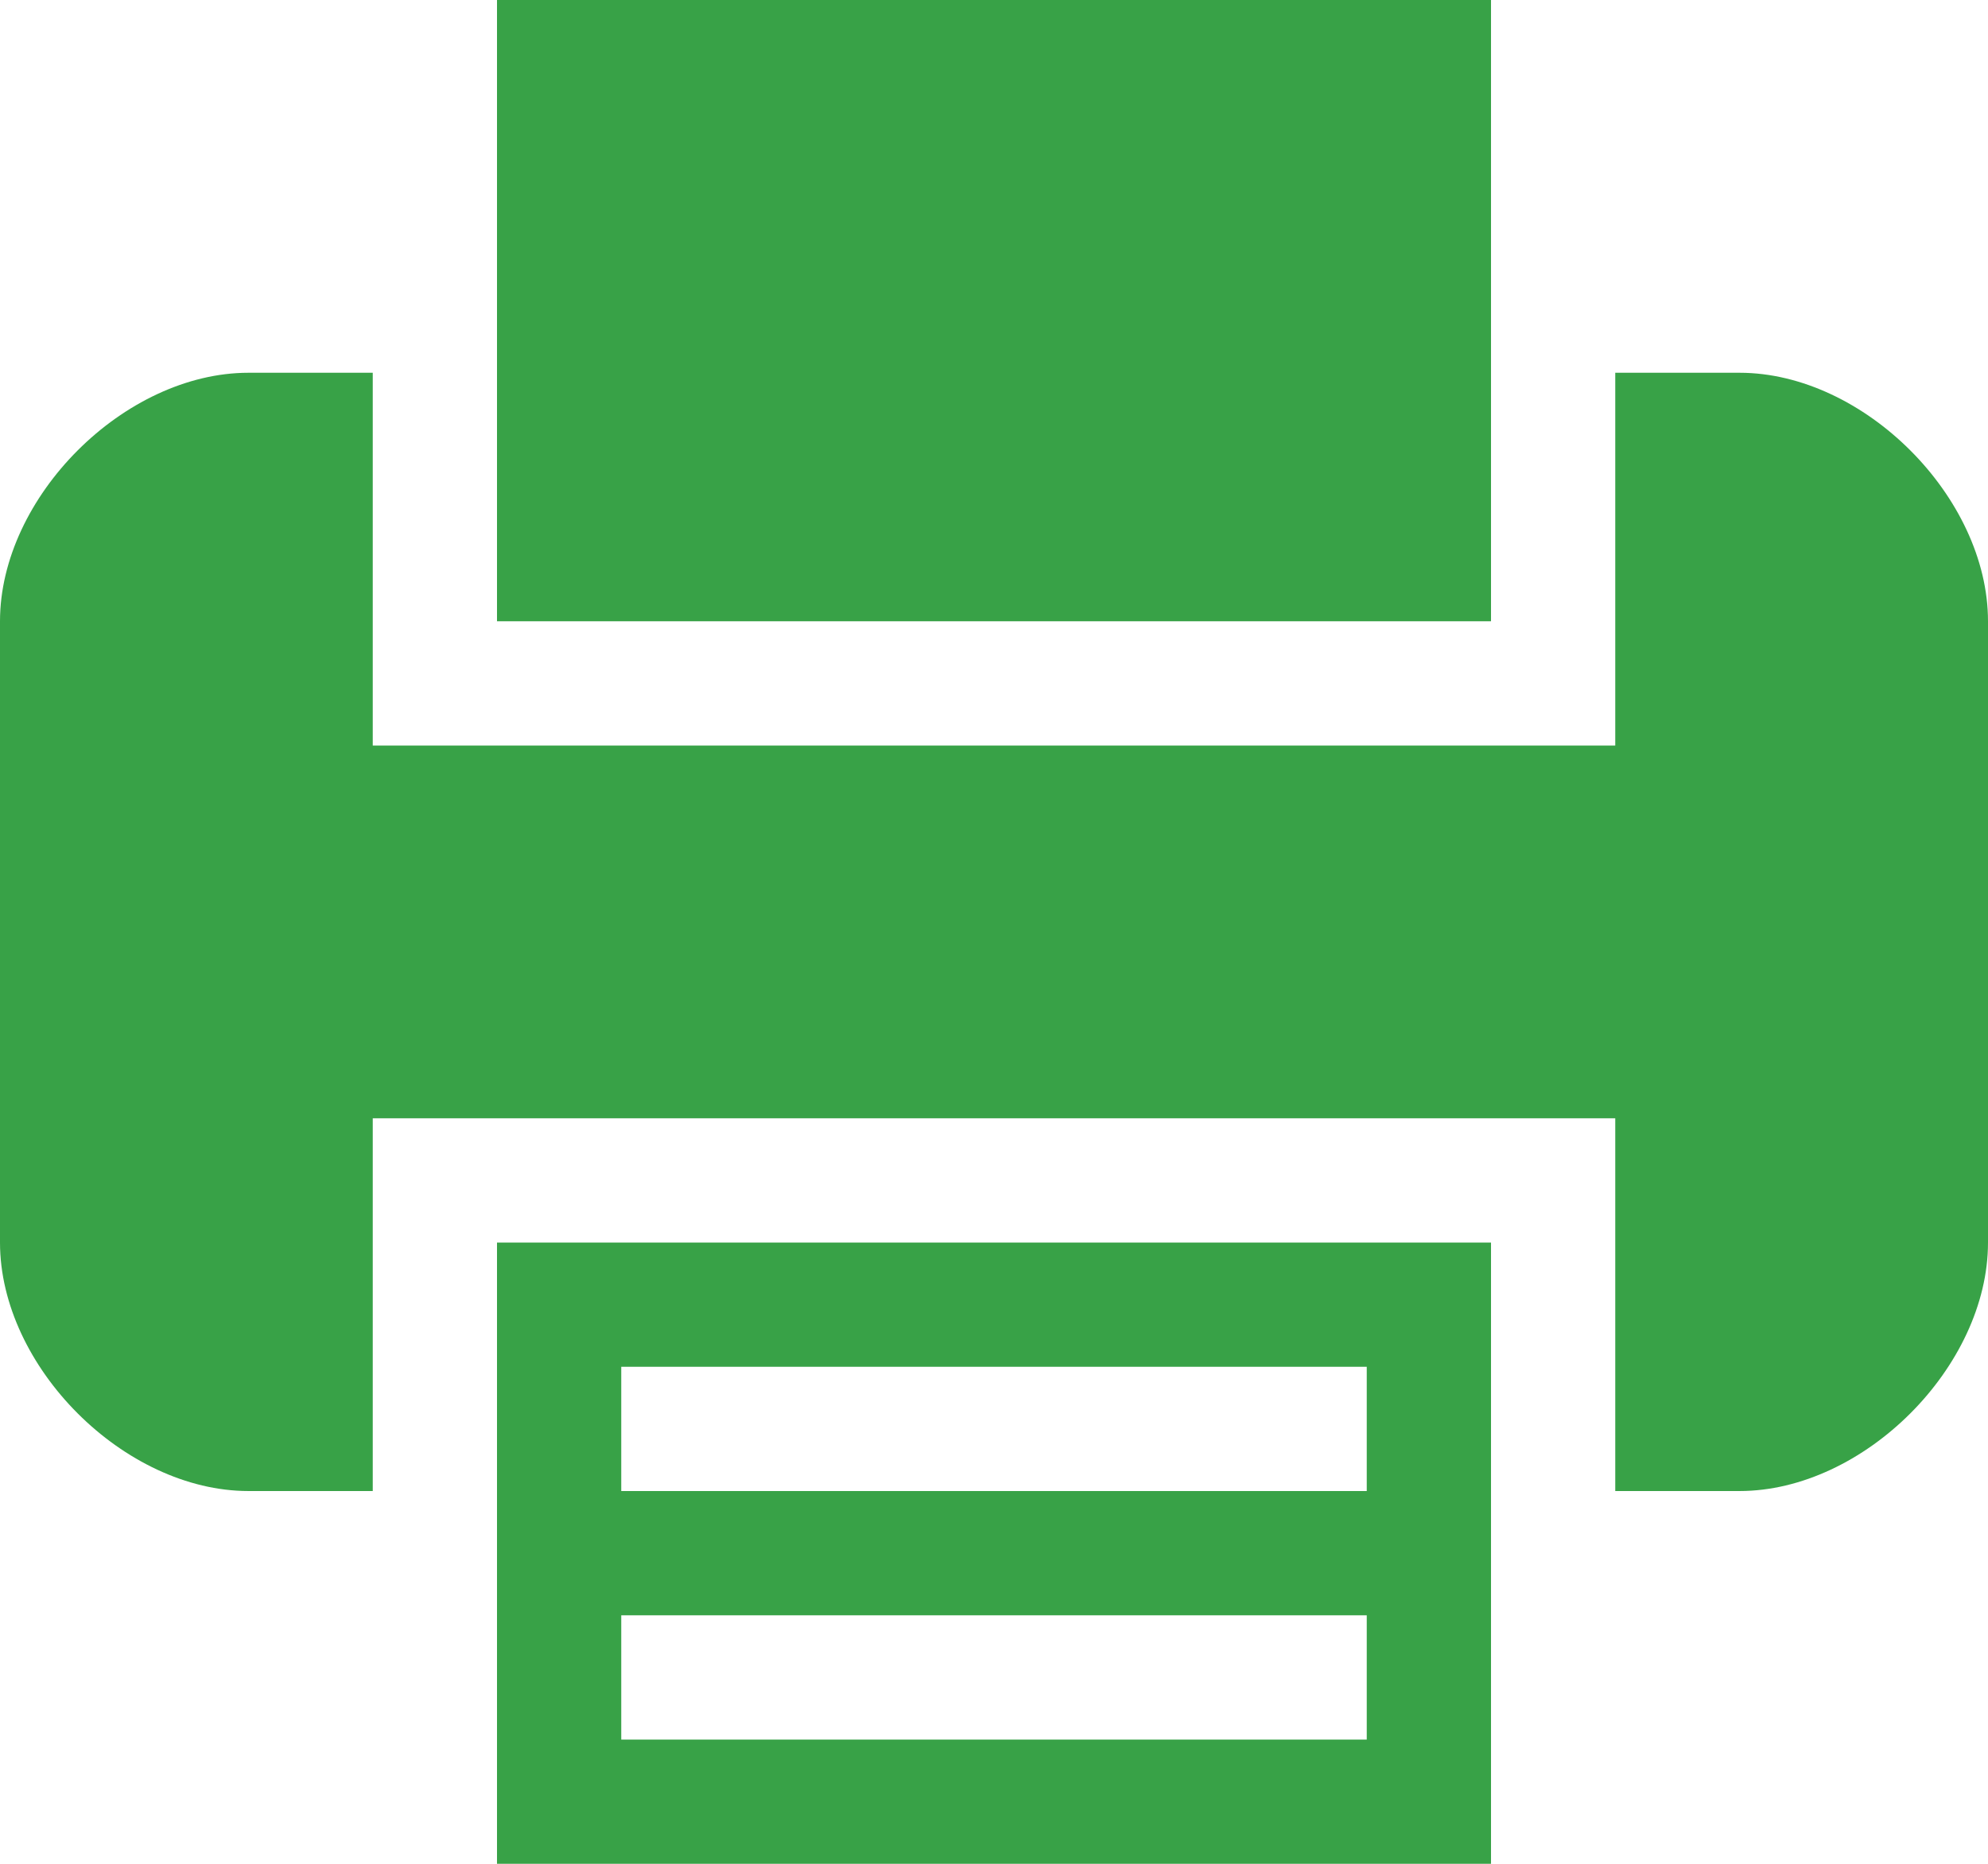
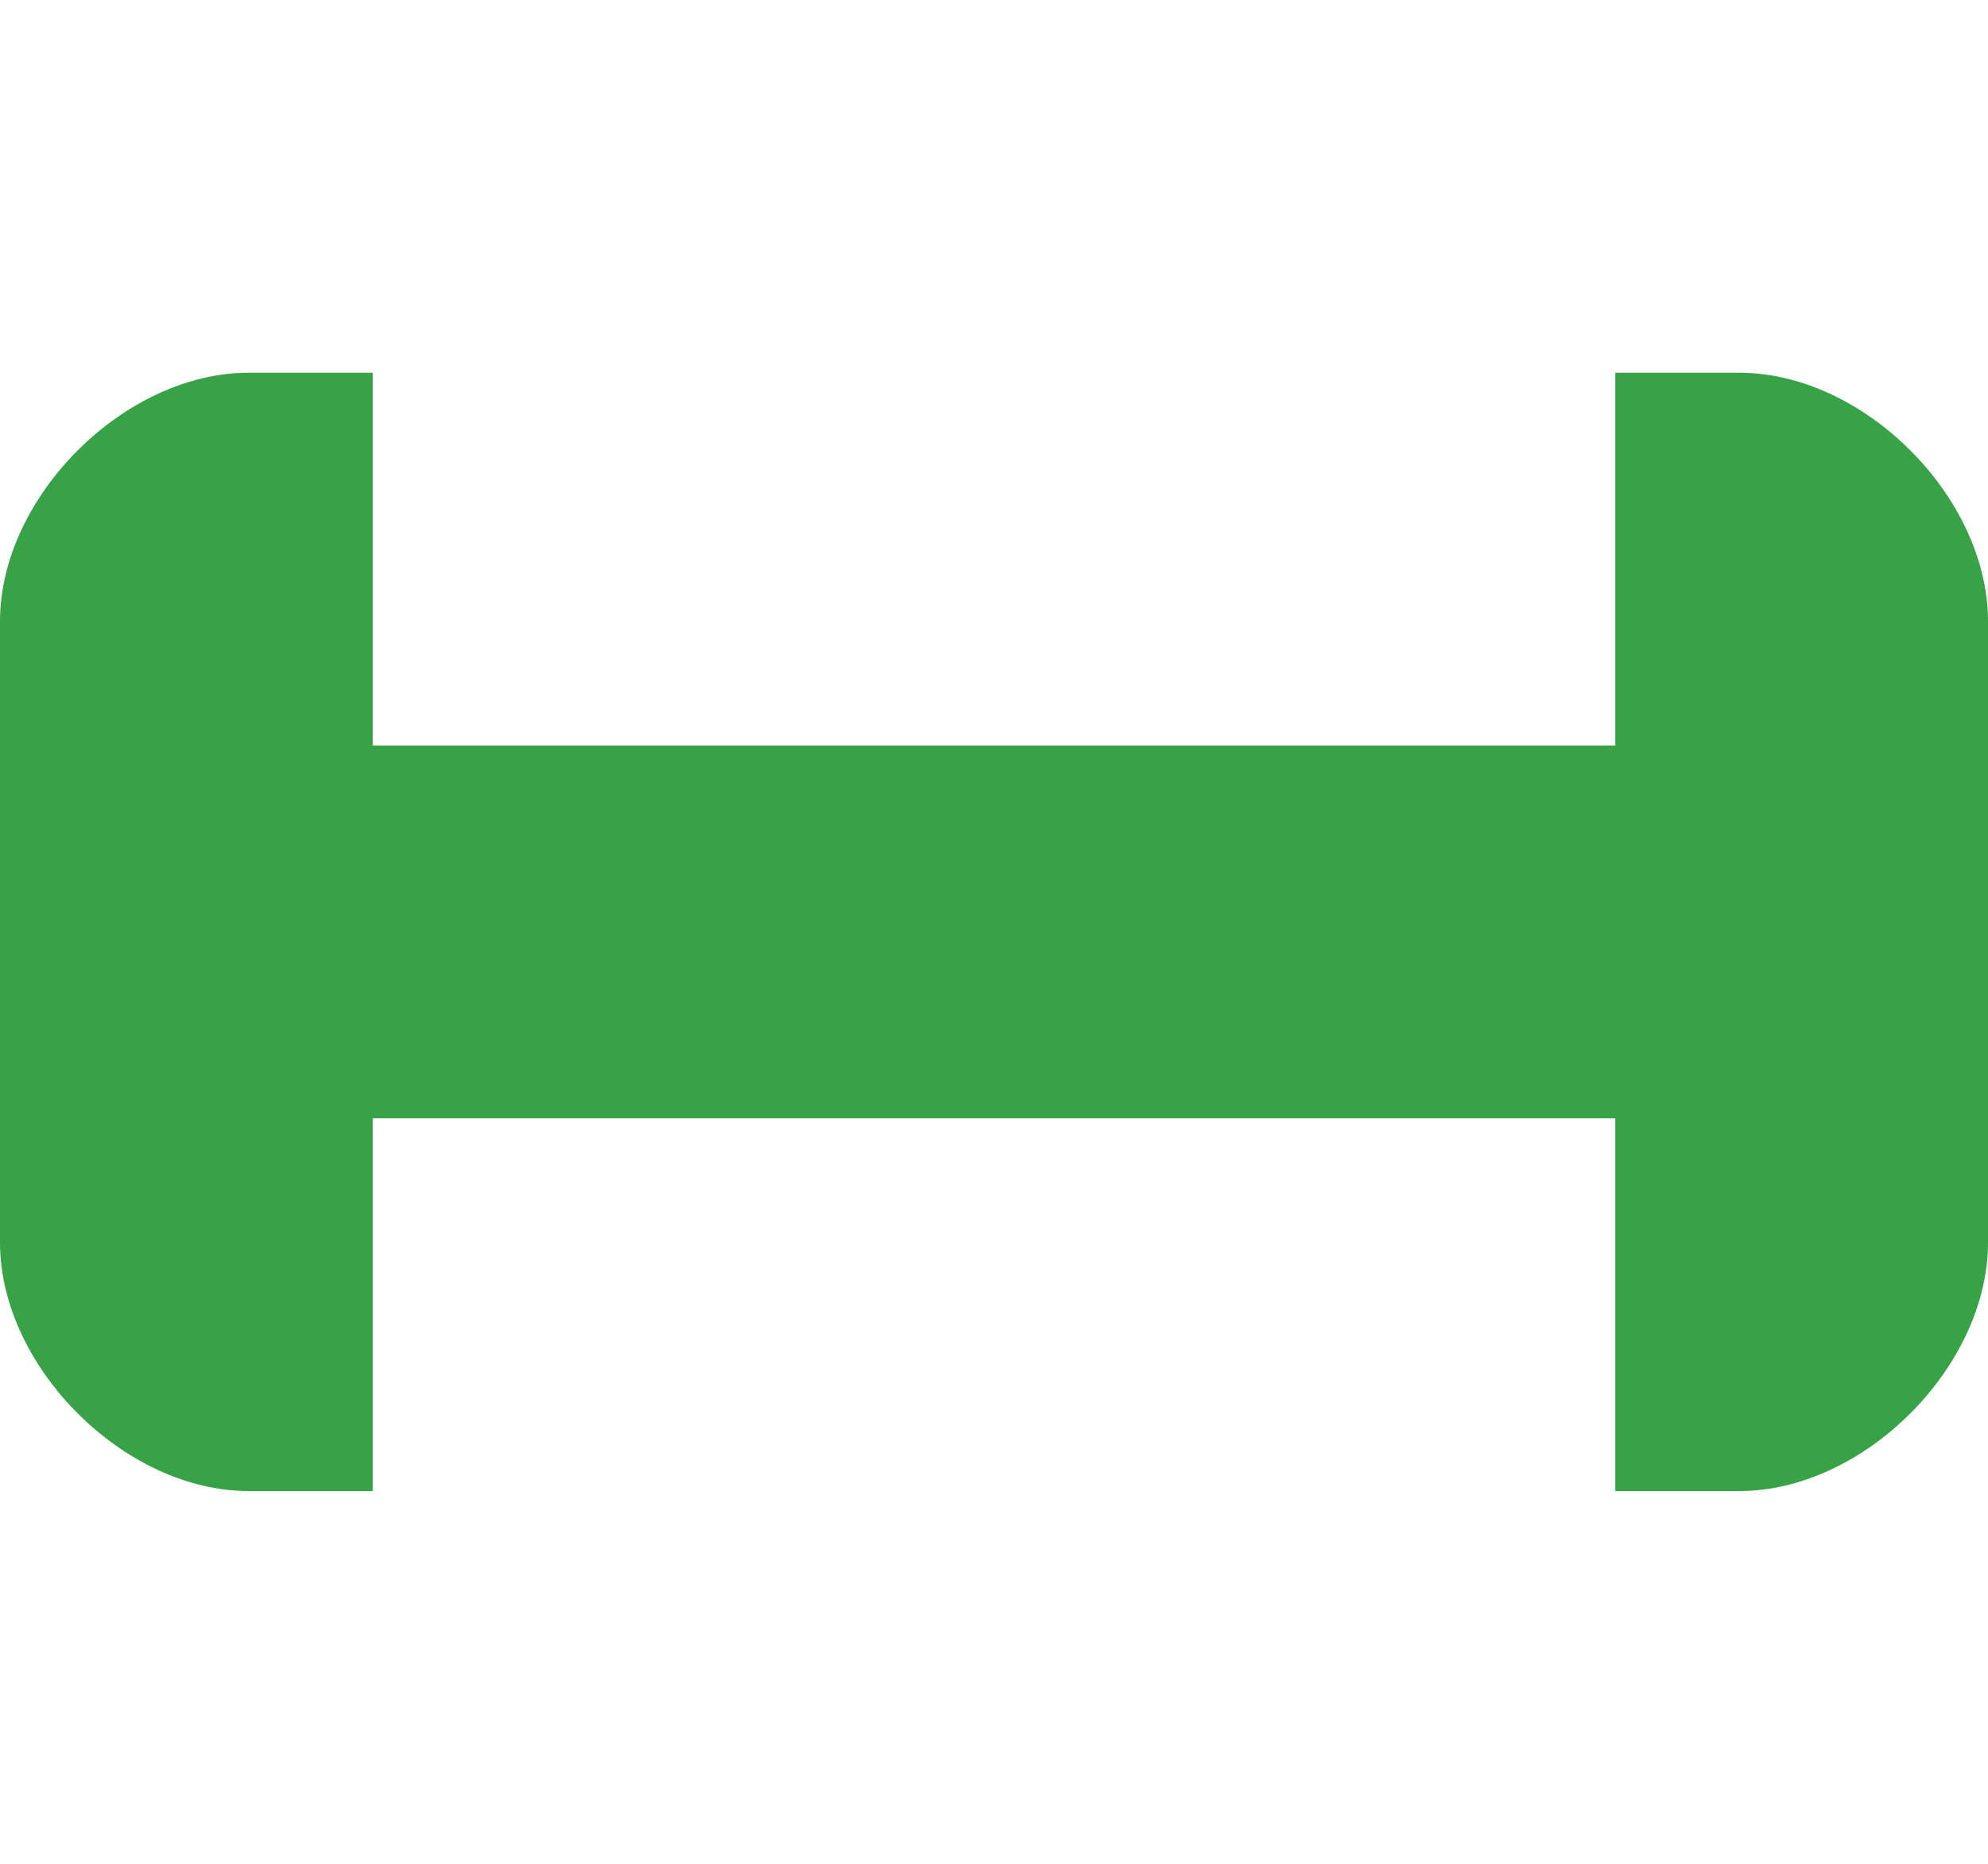
<svg xmlns="http://www.w3.org/2000/svg" version="1.1" id="Capa_1" x="0px" y="0px" width="595.279px" height="558.075px" viewBox="0 0 595.279 558.075" enable-background="new 0 0 595.279 558.075" xml:space="preserve">
  <g>
    <g>
-       <path fill="#38A247" d="M148.82,446.459v111.615h297.642V446.459v-74.408H148.82V446.459z M186.025,409.256h223.23v37.203h-223.23    V409.256L186.025,409.256z M186.025,483.667h223.23v37.205h-223.23V483.667L186.025,483.667z" />
-       <polygon fill="#38A247" points="446.462,111.615 446.462,0 148.82,0 148.82,111.615 148.82,186.026 446.462,186.026   " />
      <path fill="#38A247" d="M520.87,111.615h-37.205v74.41v37.205h-372.05v-37.205v-74.41H74.41C37.205,111.615,0,148.82,0,186.025    v186.024c0,37.205,37.205,74.408,74.41,74.408h37.205v-74.408v-37.205h372.05v37.205v74.408h37.205    c37.205,0,74.409-37.203,74.409-74.408V186.026C595.28,148.821,558.075,111.615,520.87,111.615z" />
    </g>
  </g>
</svg>